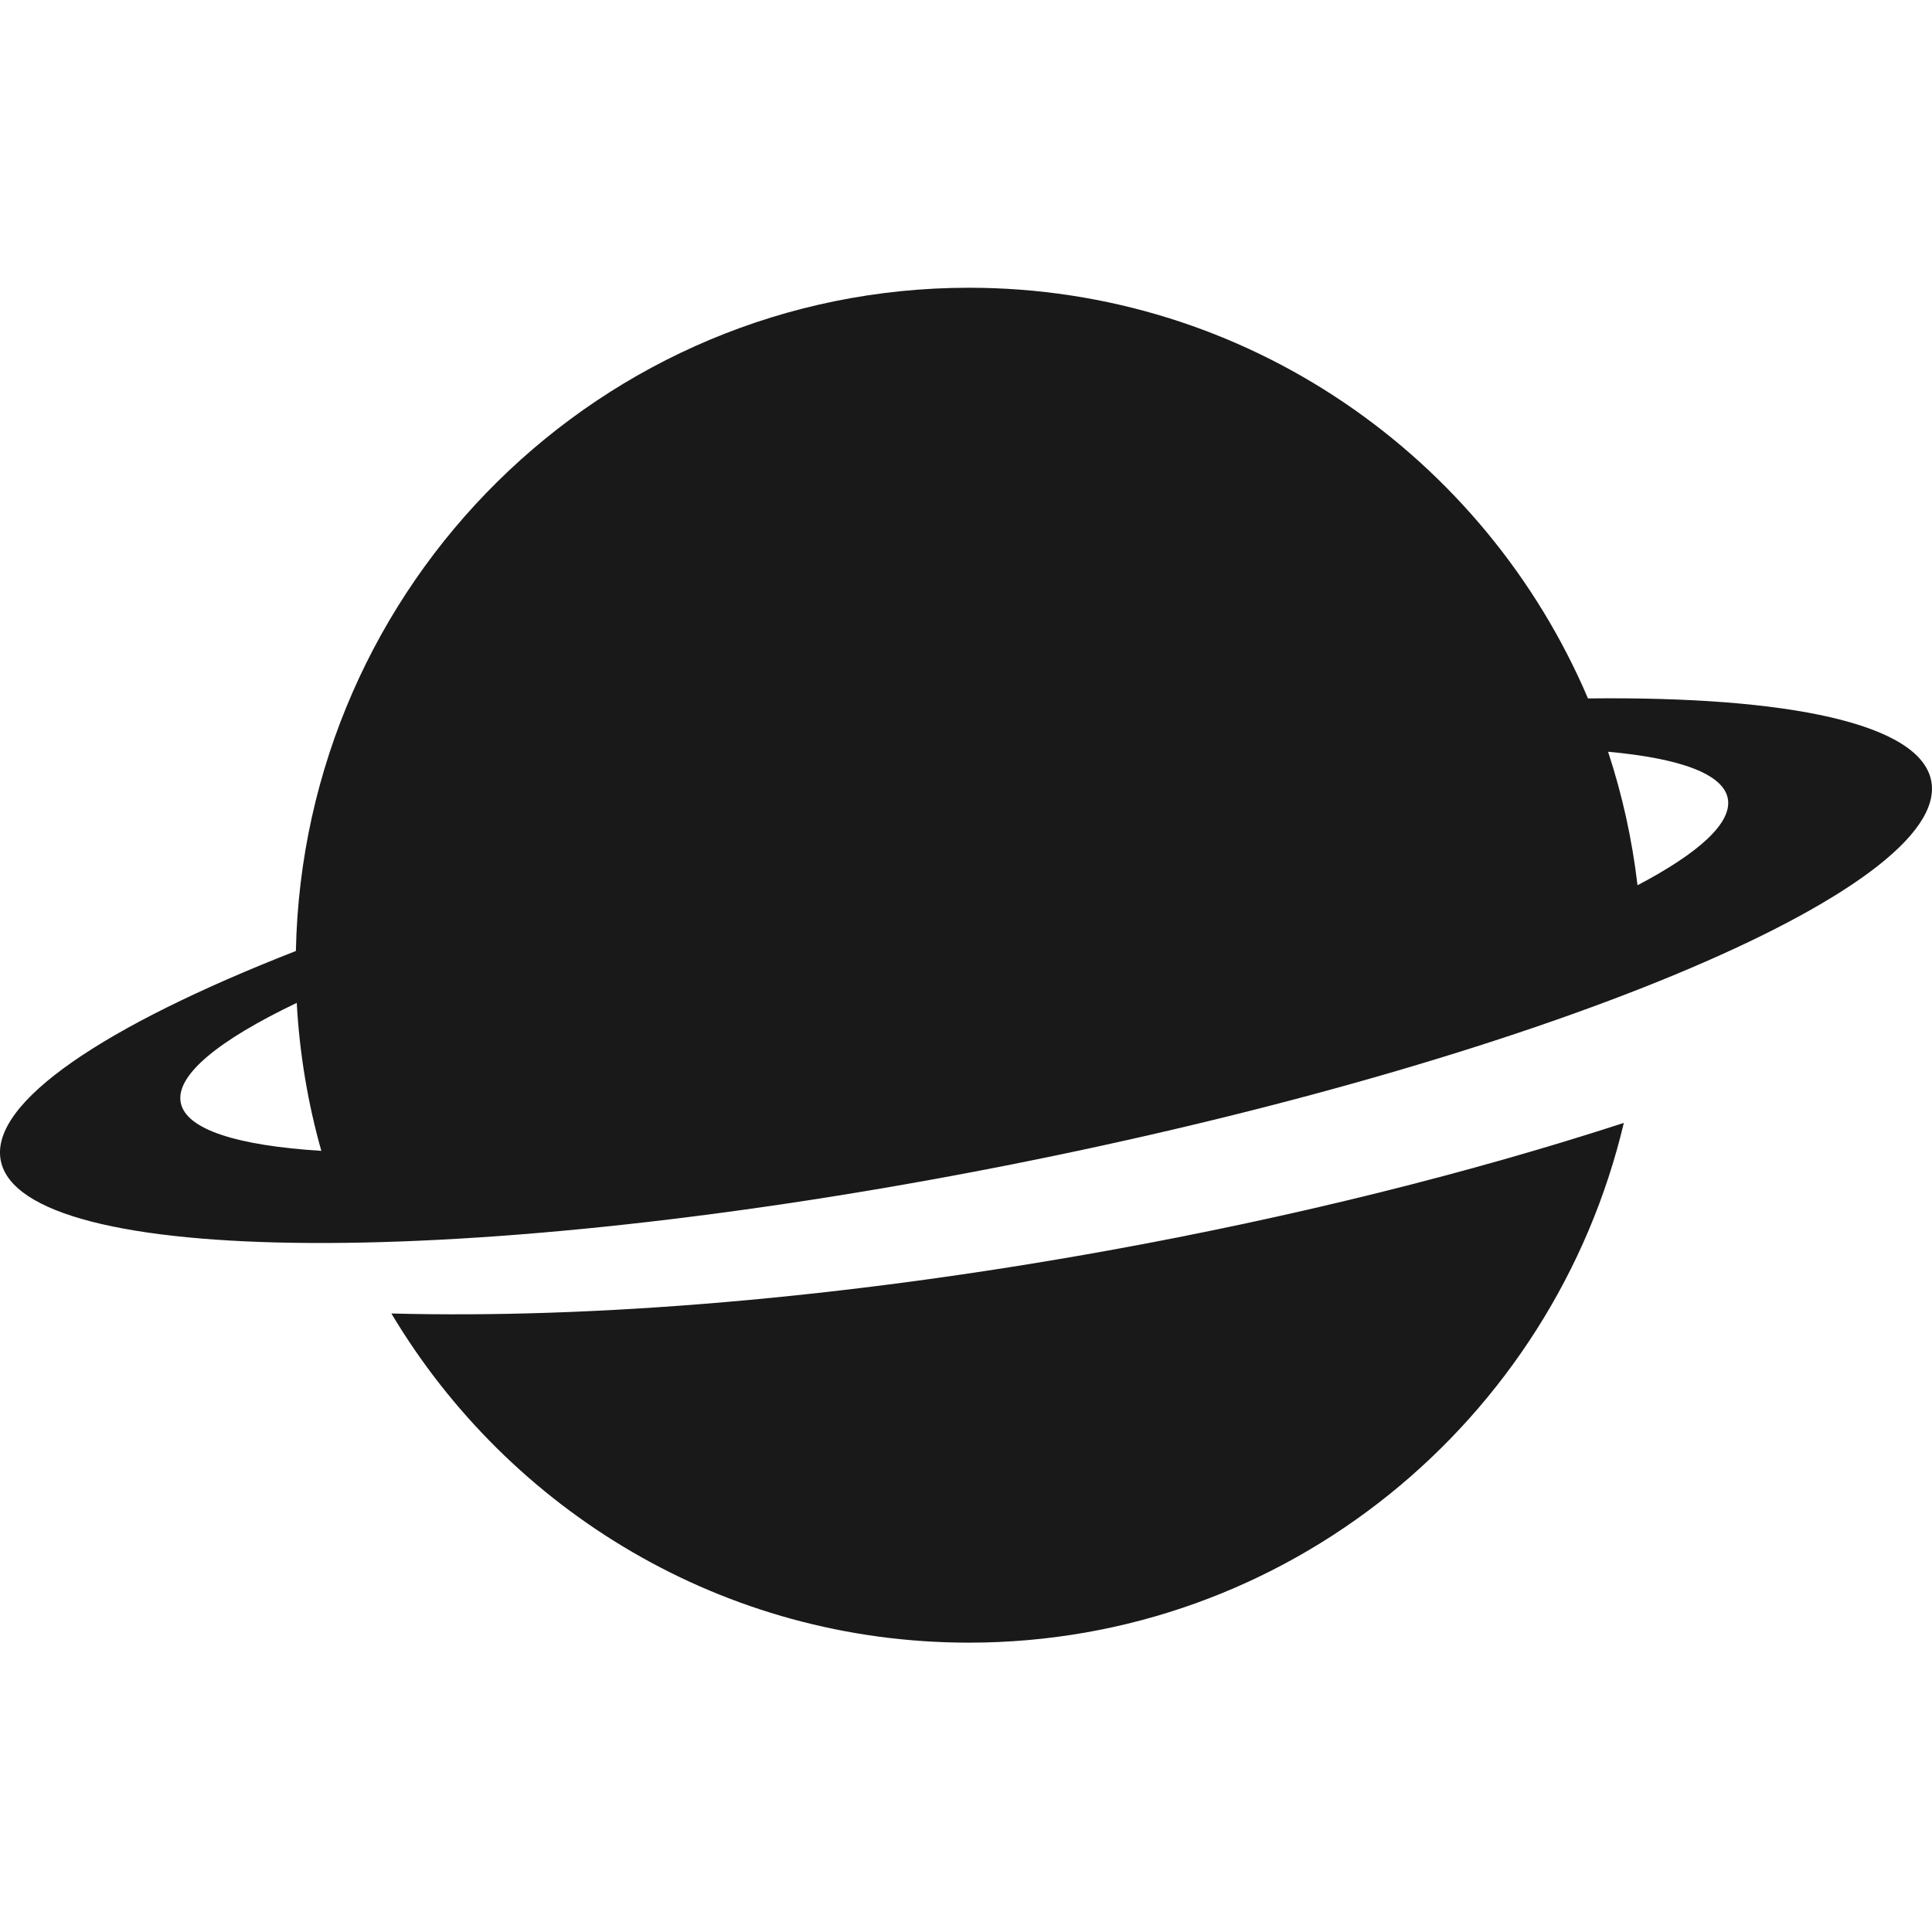
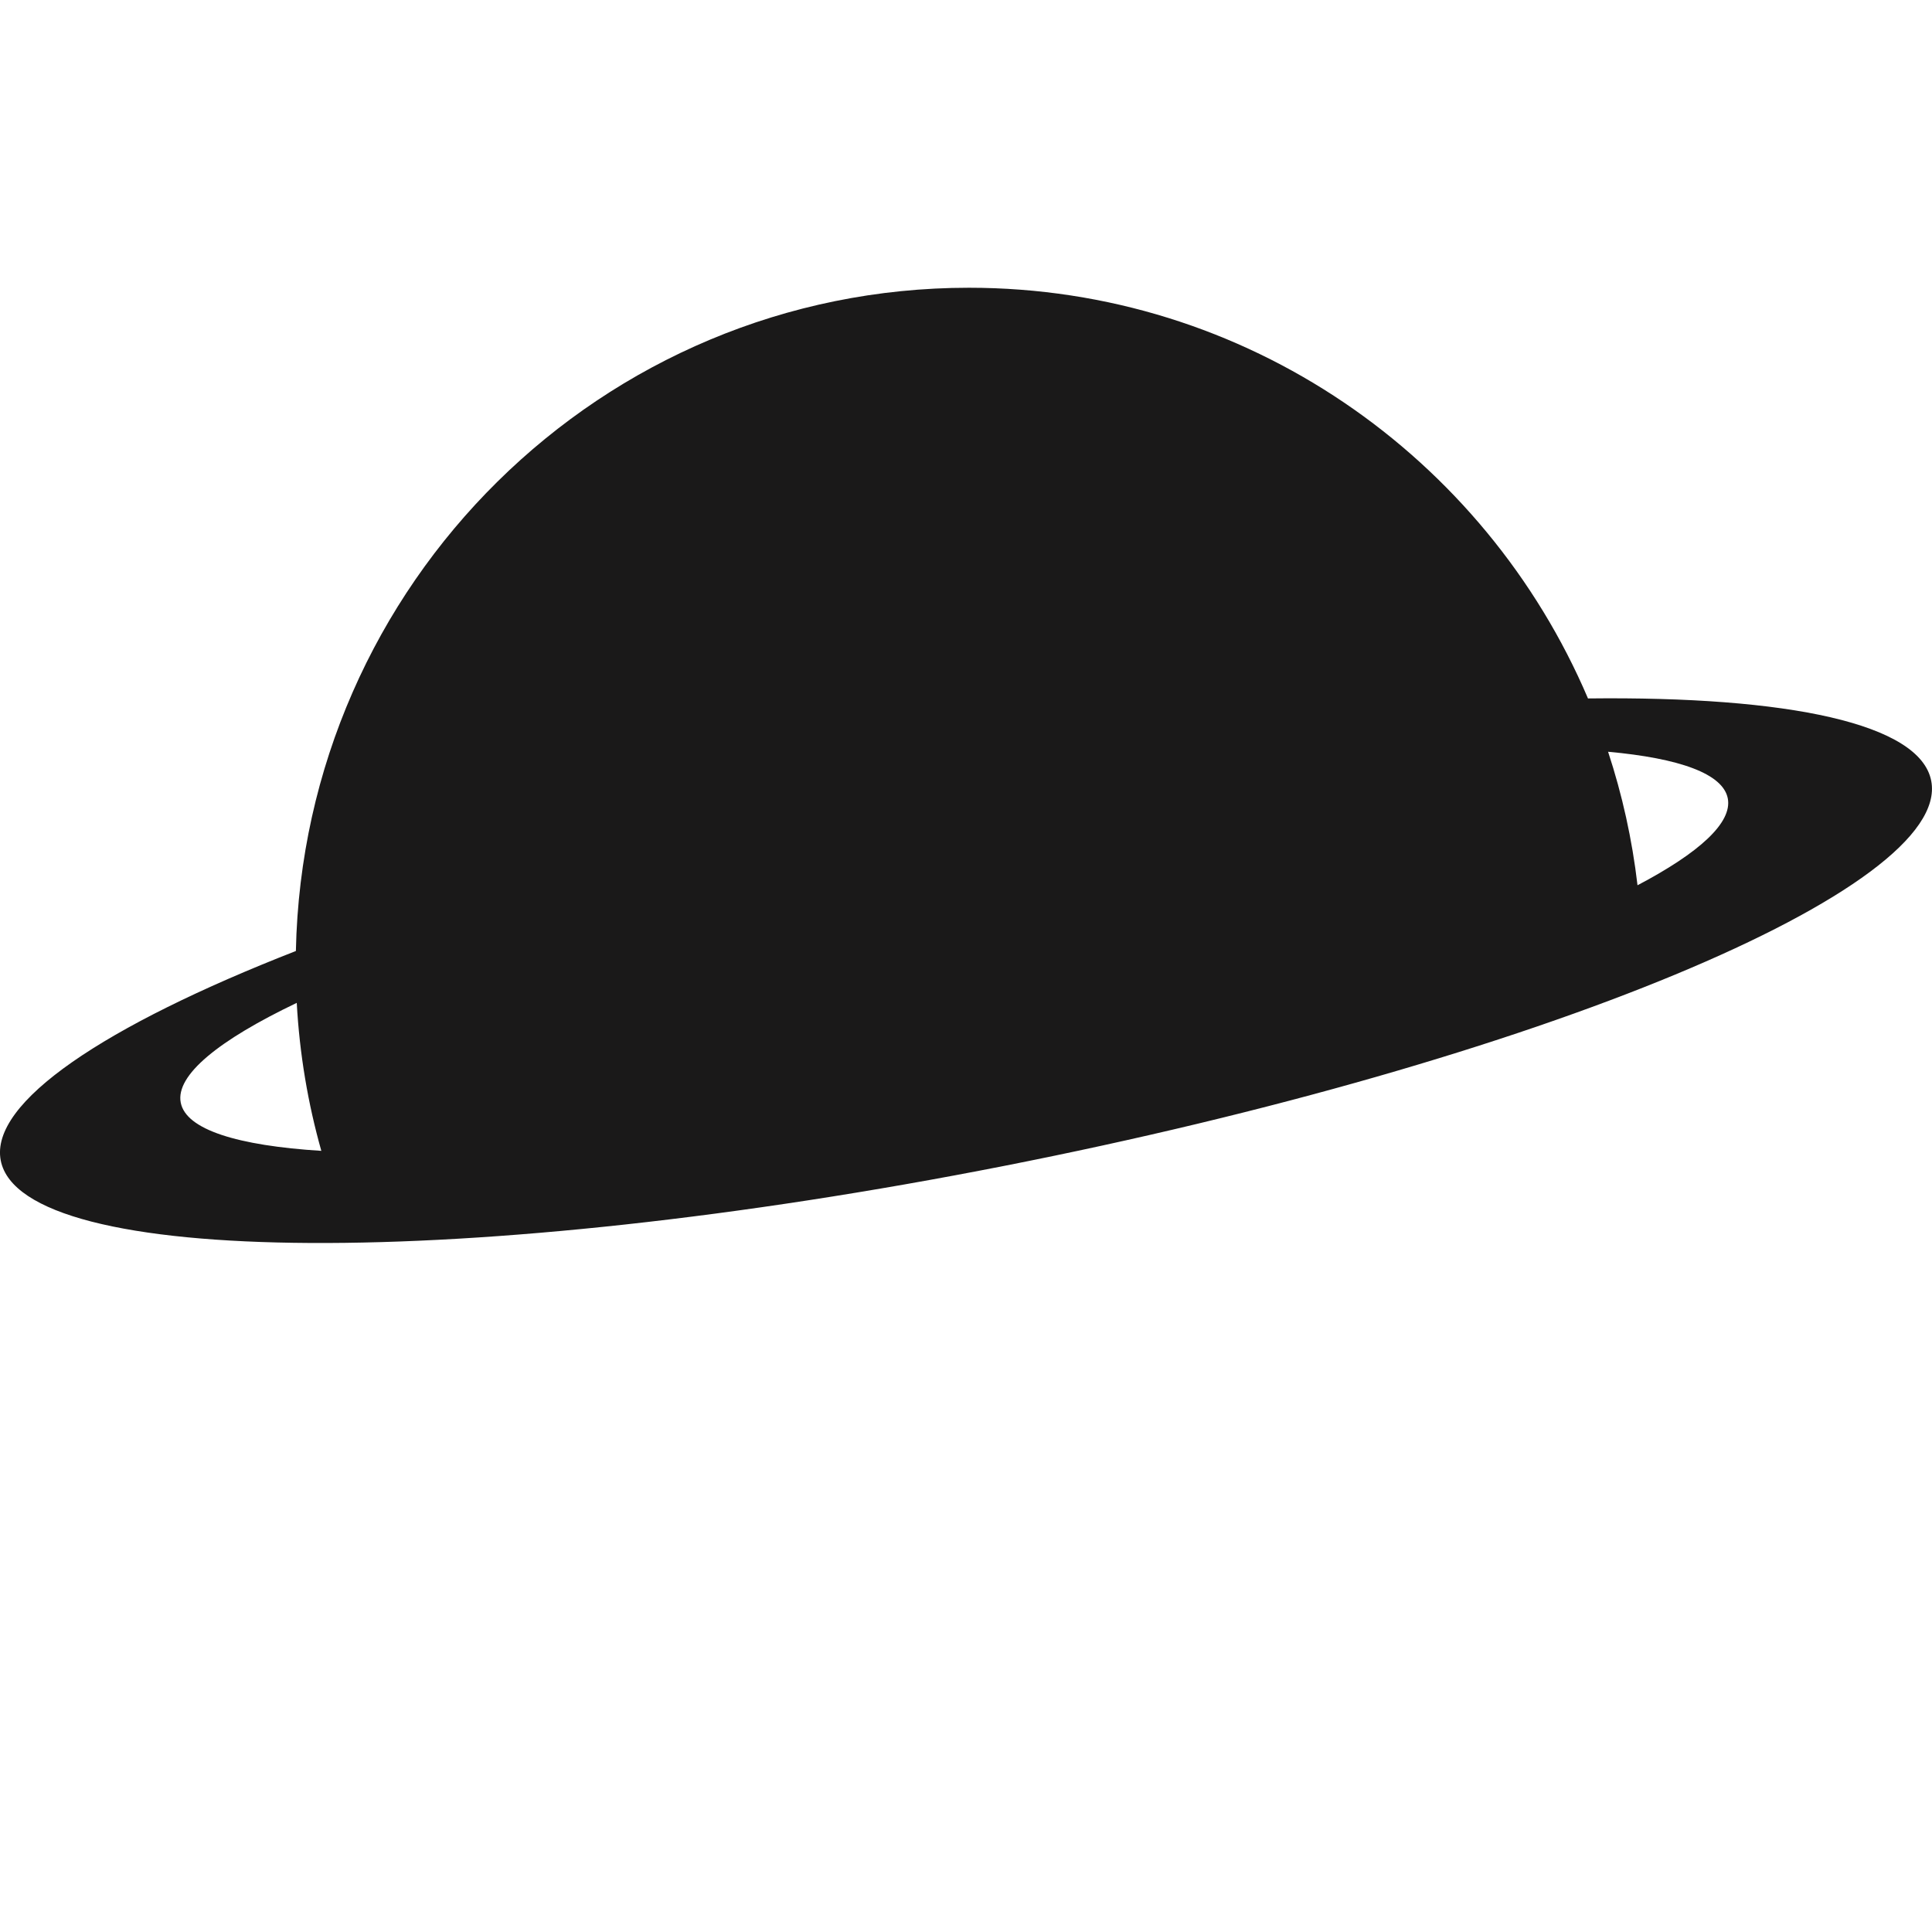
<svg xmlns="http://www.w3.org/2000/svg" width="47" height="47" viewBox="0 0 47 47" fill="none">
  <path fill-rule="evenodd" clip-rule="evenodd" d="M23.572 7C30.327 7 36.127 11.116 38.631 16.991C43.511 16.934 46.711 17.604 46.981 18.995C47.491 21.619 37.391 25.814 24.423 28.364C11.454 30.915 0.528 30.855 0.018 28.231C-0.256 26.82 2.539 24.955 7.198 23.135C7.381 14.193 14.642 7 23.572 7ZM42.032 19.422C42.146 20.012 41.34 20.745 39.836 21.536C39.705 20.415 39.463 19.329 39.12 18.288C40.861 18.446 41.915 18.823 42.032 19.422ZM7.817 27.997C7.491 26.843 7.287 25.639 7.219 24.397C5.316 25.307 4.267 26.157 4.397 26.824C4.524 27.48 5.774 27.869 7.817 27.997Z" fill="#1A1919" />
-   <path d="M26.963 30.421C31.536 29.594 35.797 28.521 39.503 27.317C37.785 34.569 31.304 39.961 23.572 39.961C17.605 39.961 12.384 36.751 9.521 31.953C14.409 32.084 20.477 31.594 26.963 30.421Z" fill="#1A1919" />
</svg>